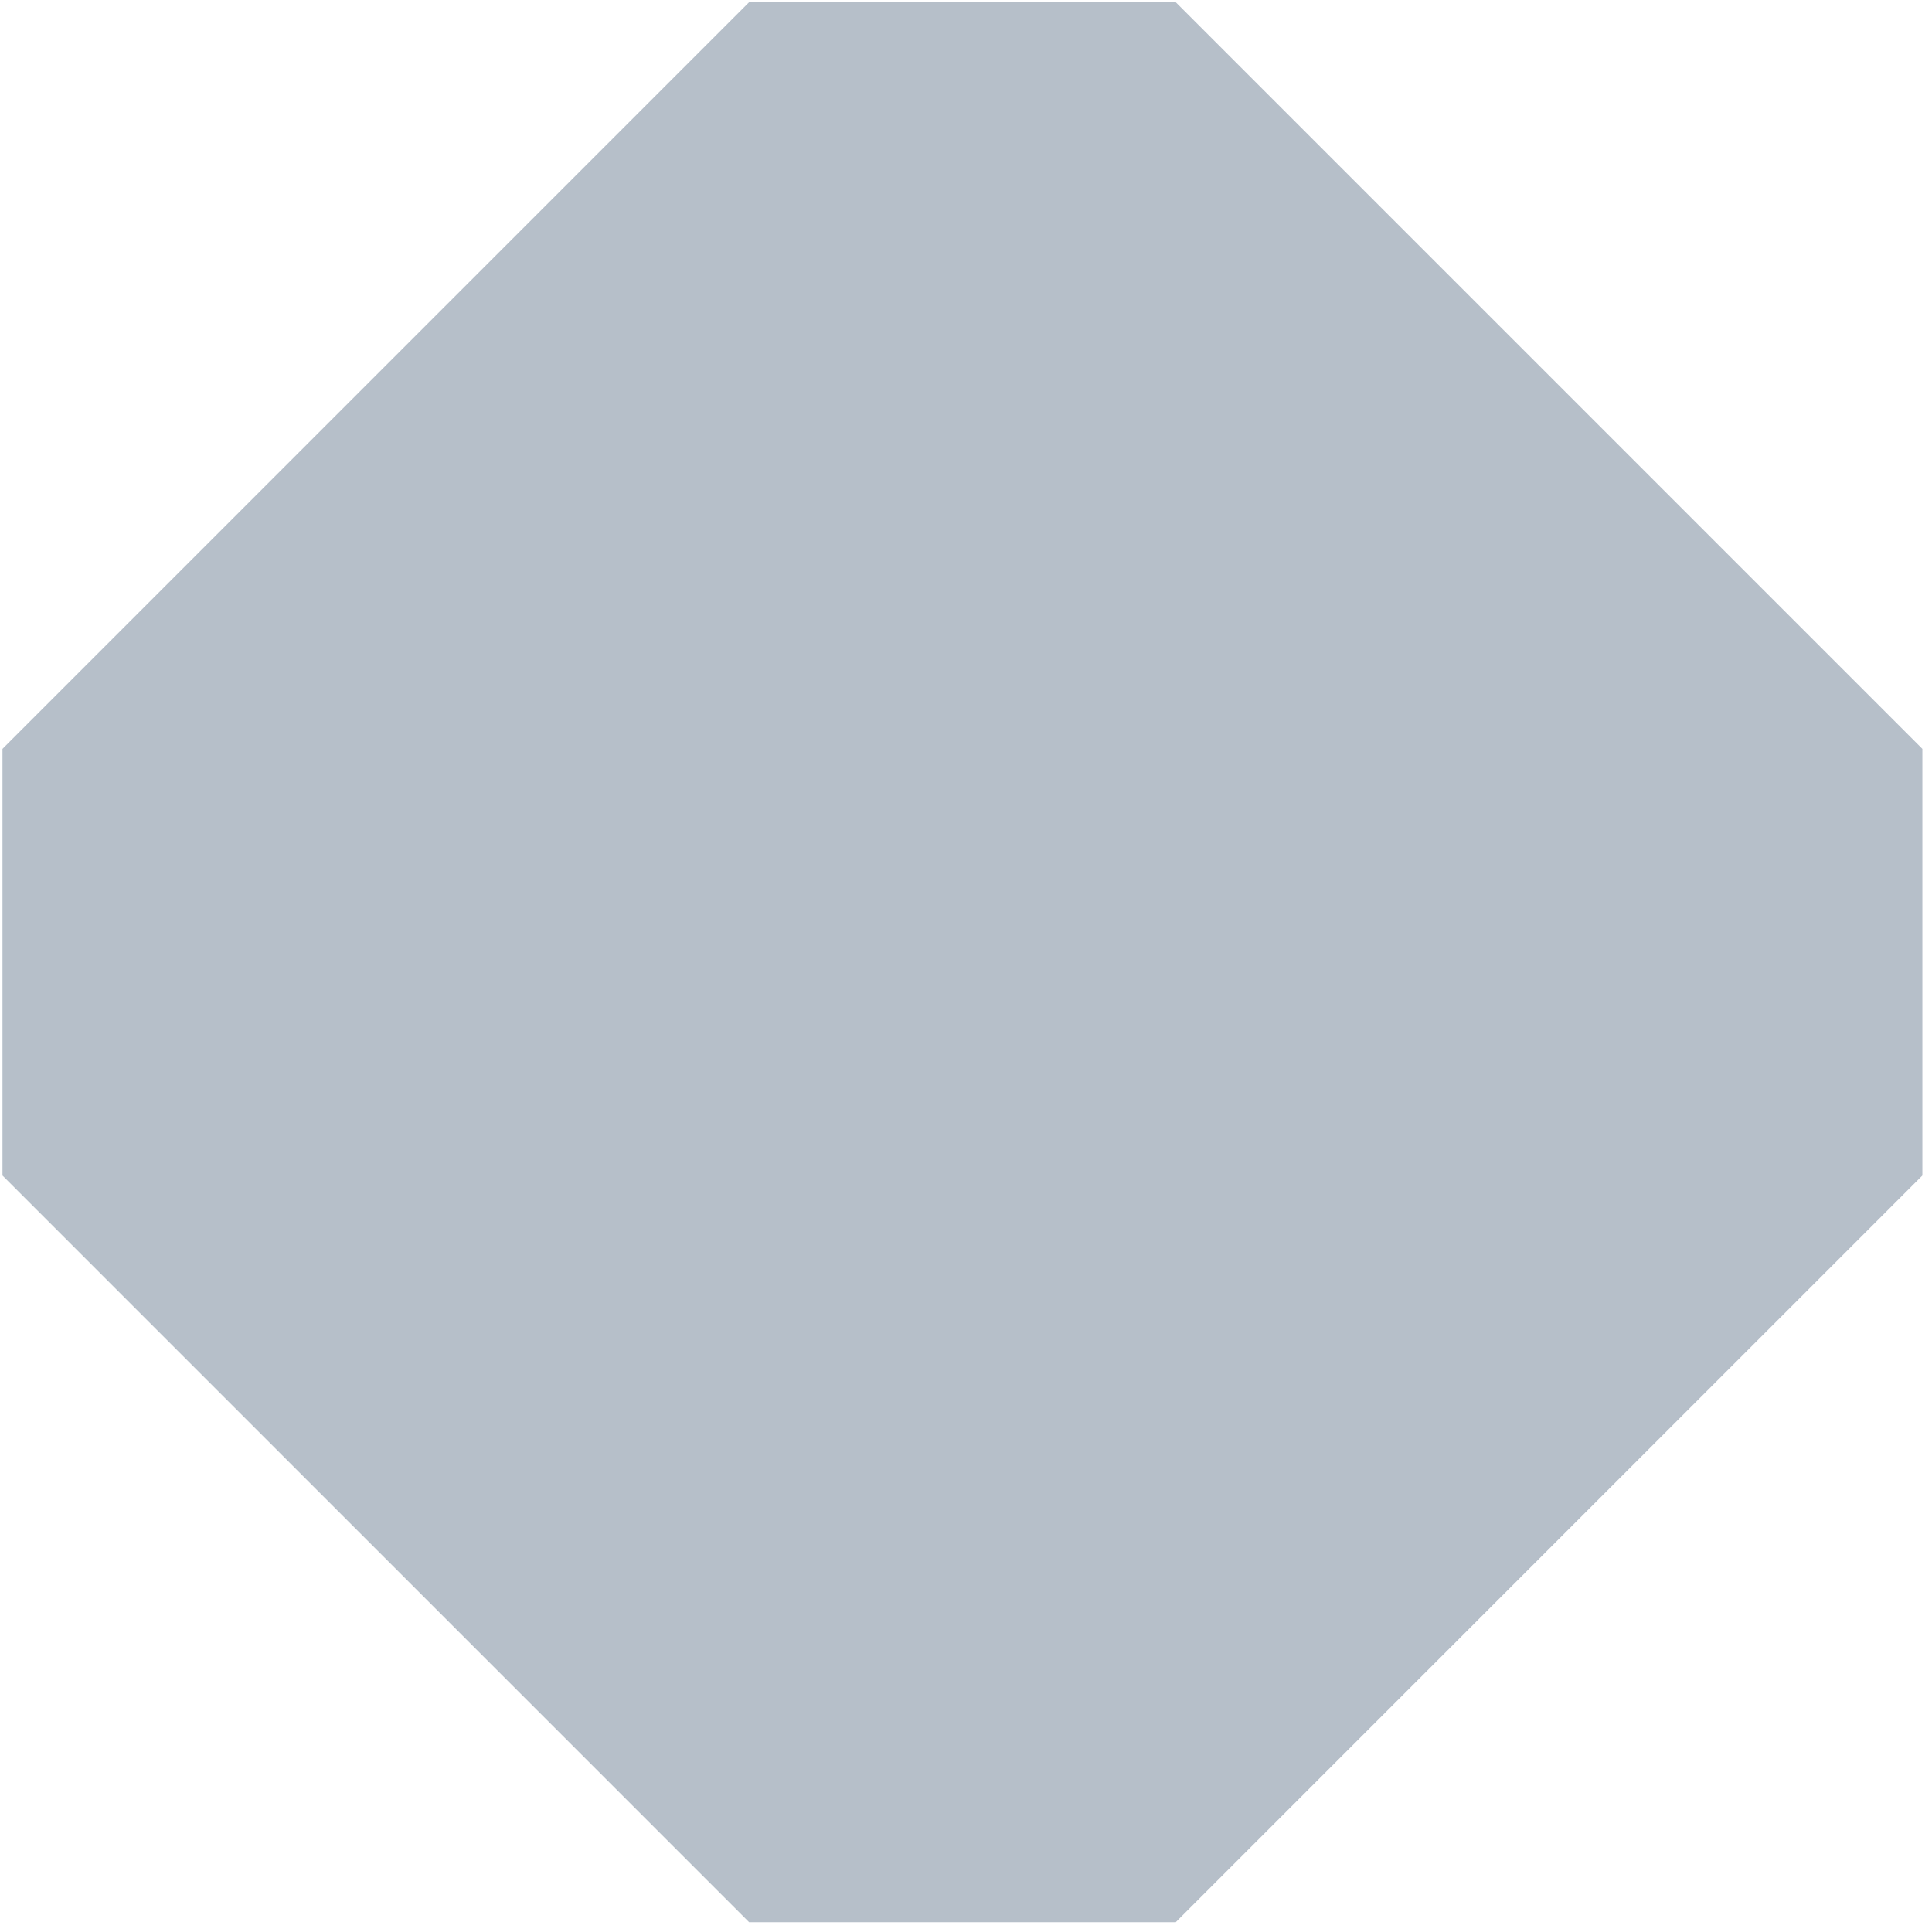
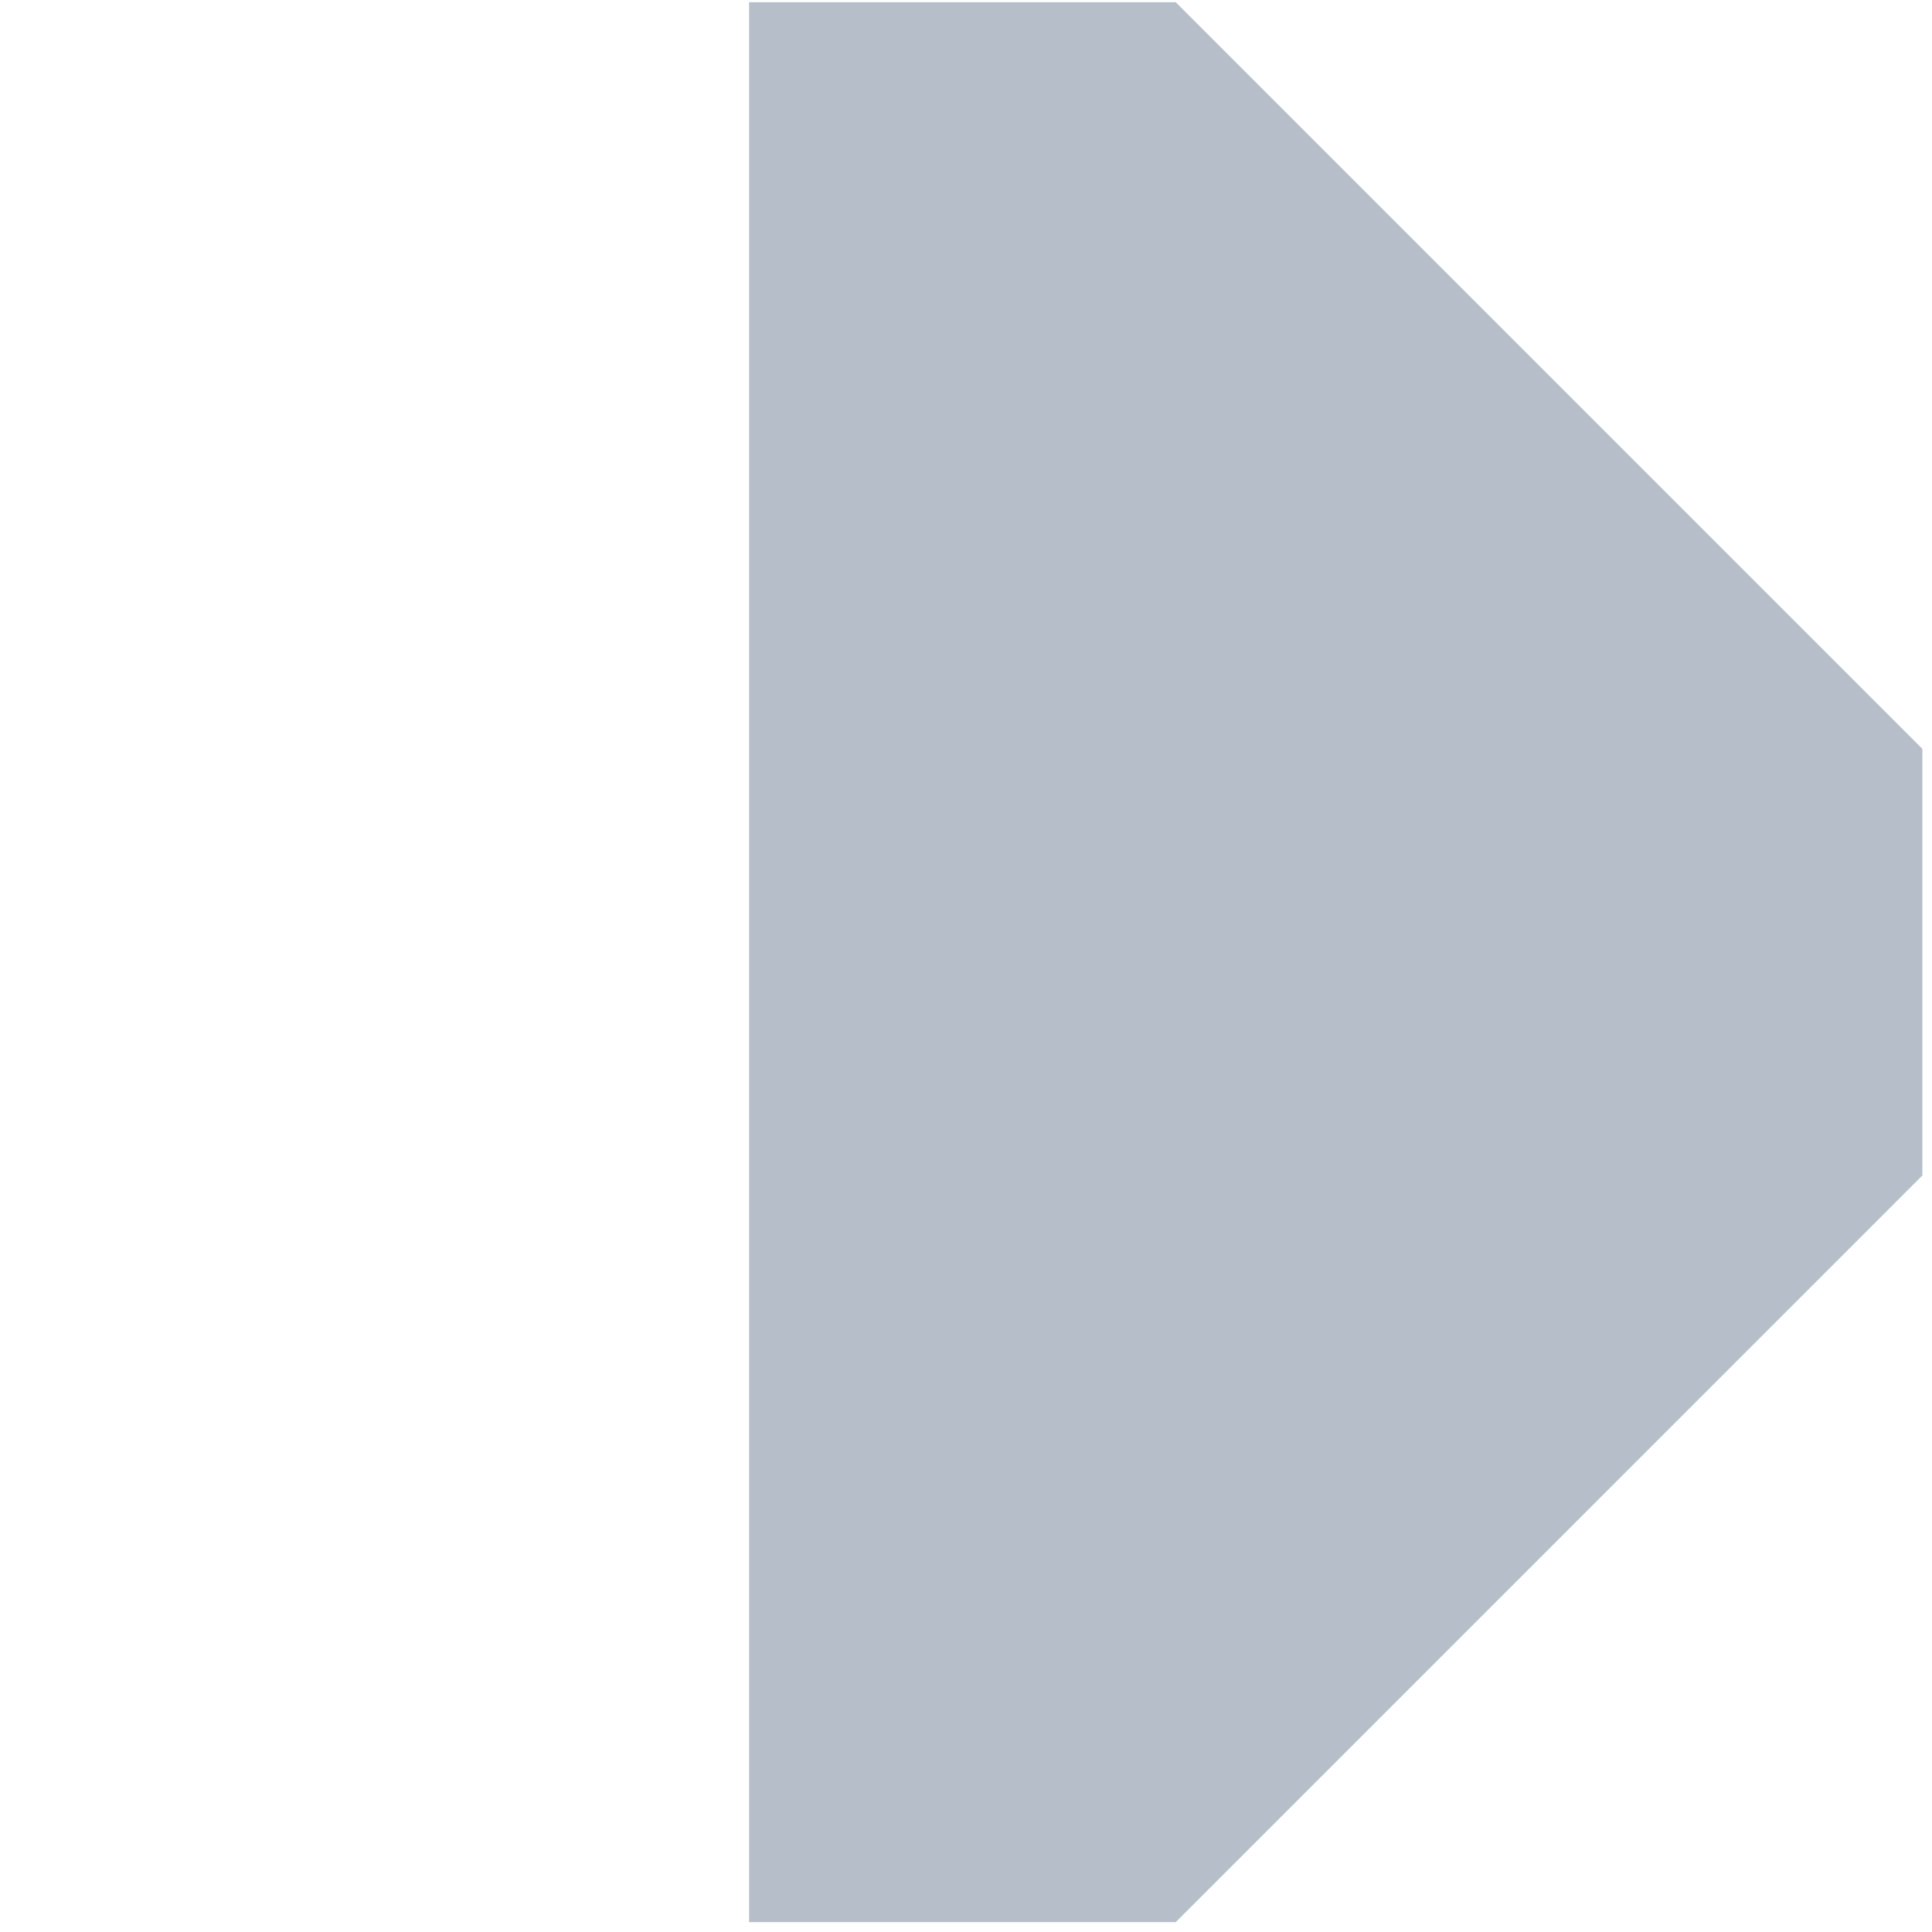
<svg xmlns="http://www.w3.org/2000/svg" width="58" height="58" viewBox="0 0 58 58" fill="none">
-   <path opacity="0.3" d="M28.893 0.067H35.297L57.711 22.481V28.885V35.289L35.297 57.704H28.893H22.488L0.074 35.289V28.885V22.481L22.488 0.067H28.893Z" fill="#0A284A" />
+   <path opacity="0.3" d="M28.893 0.067H35.297L57.711 22.481V28.885V35.289L35.297 57.704H28.893H22.488V28.885V22.481L22.488 0.067H28.893Z" fill="#0A284A" />
</svg>